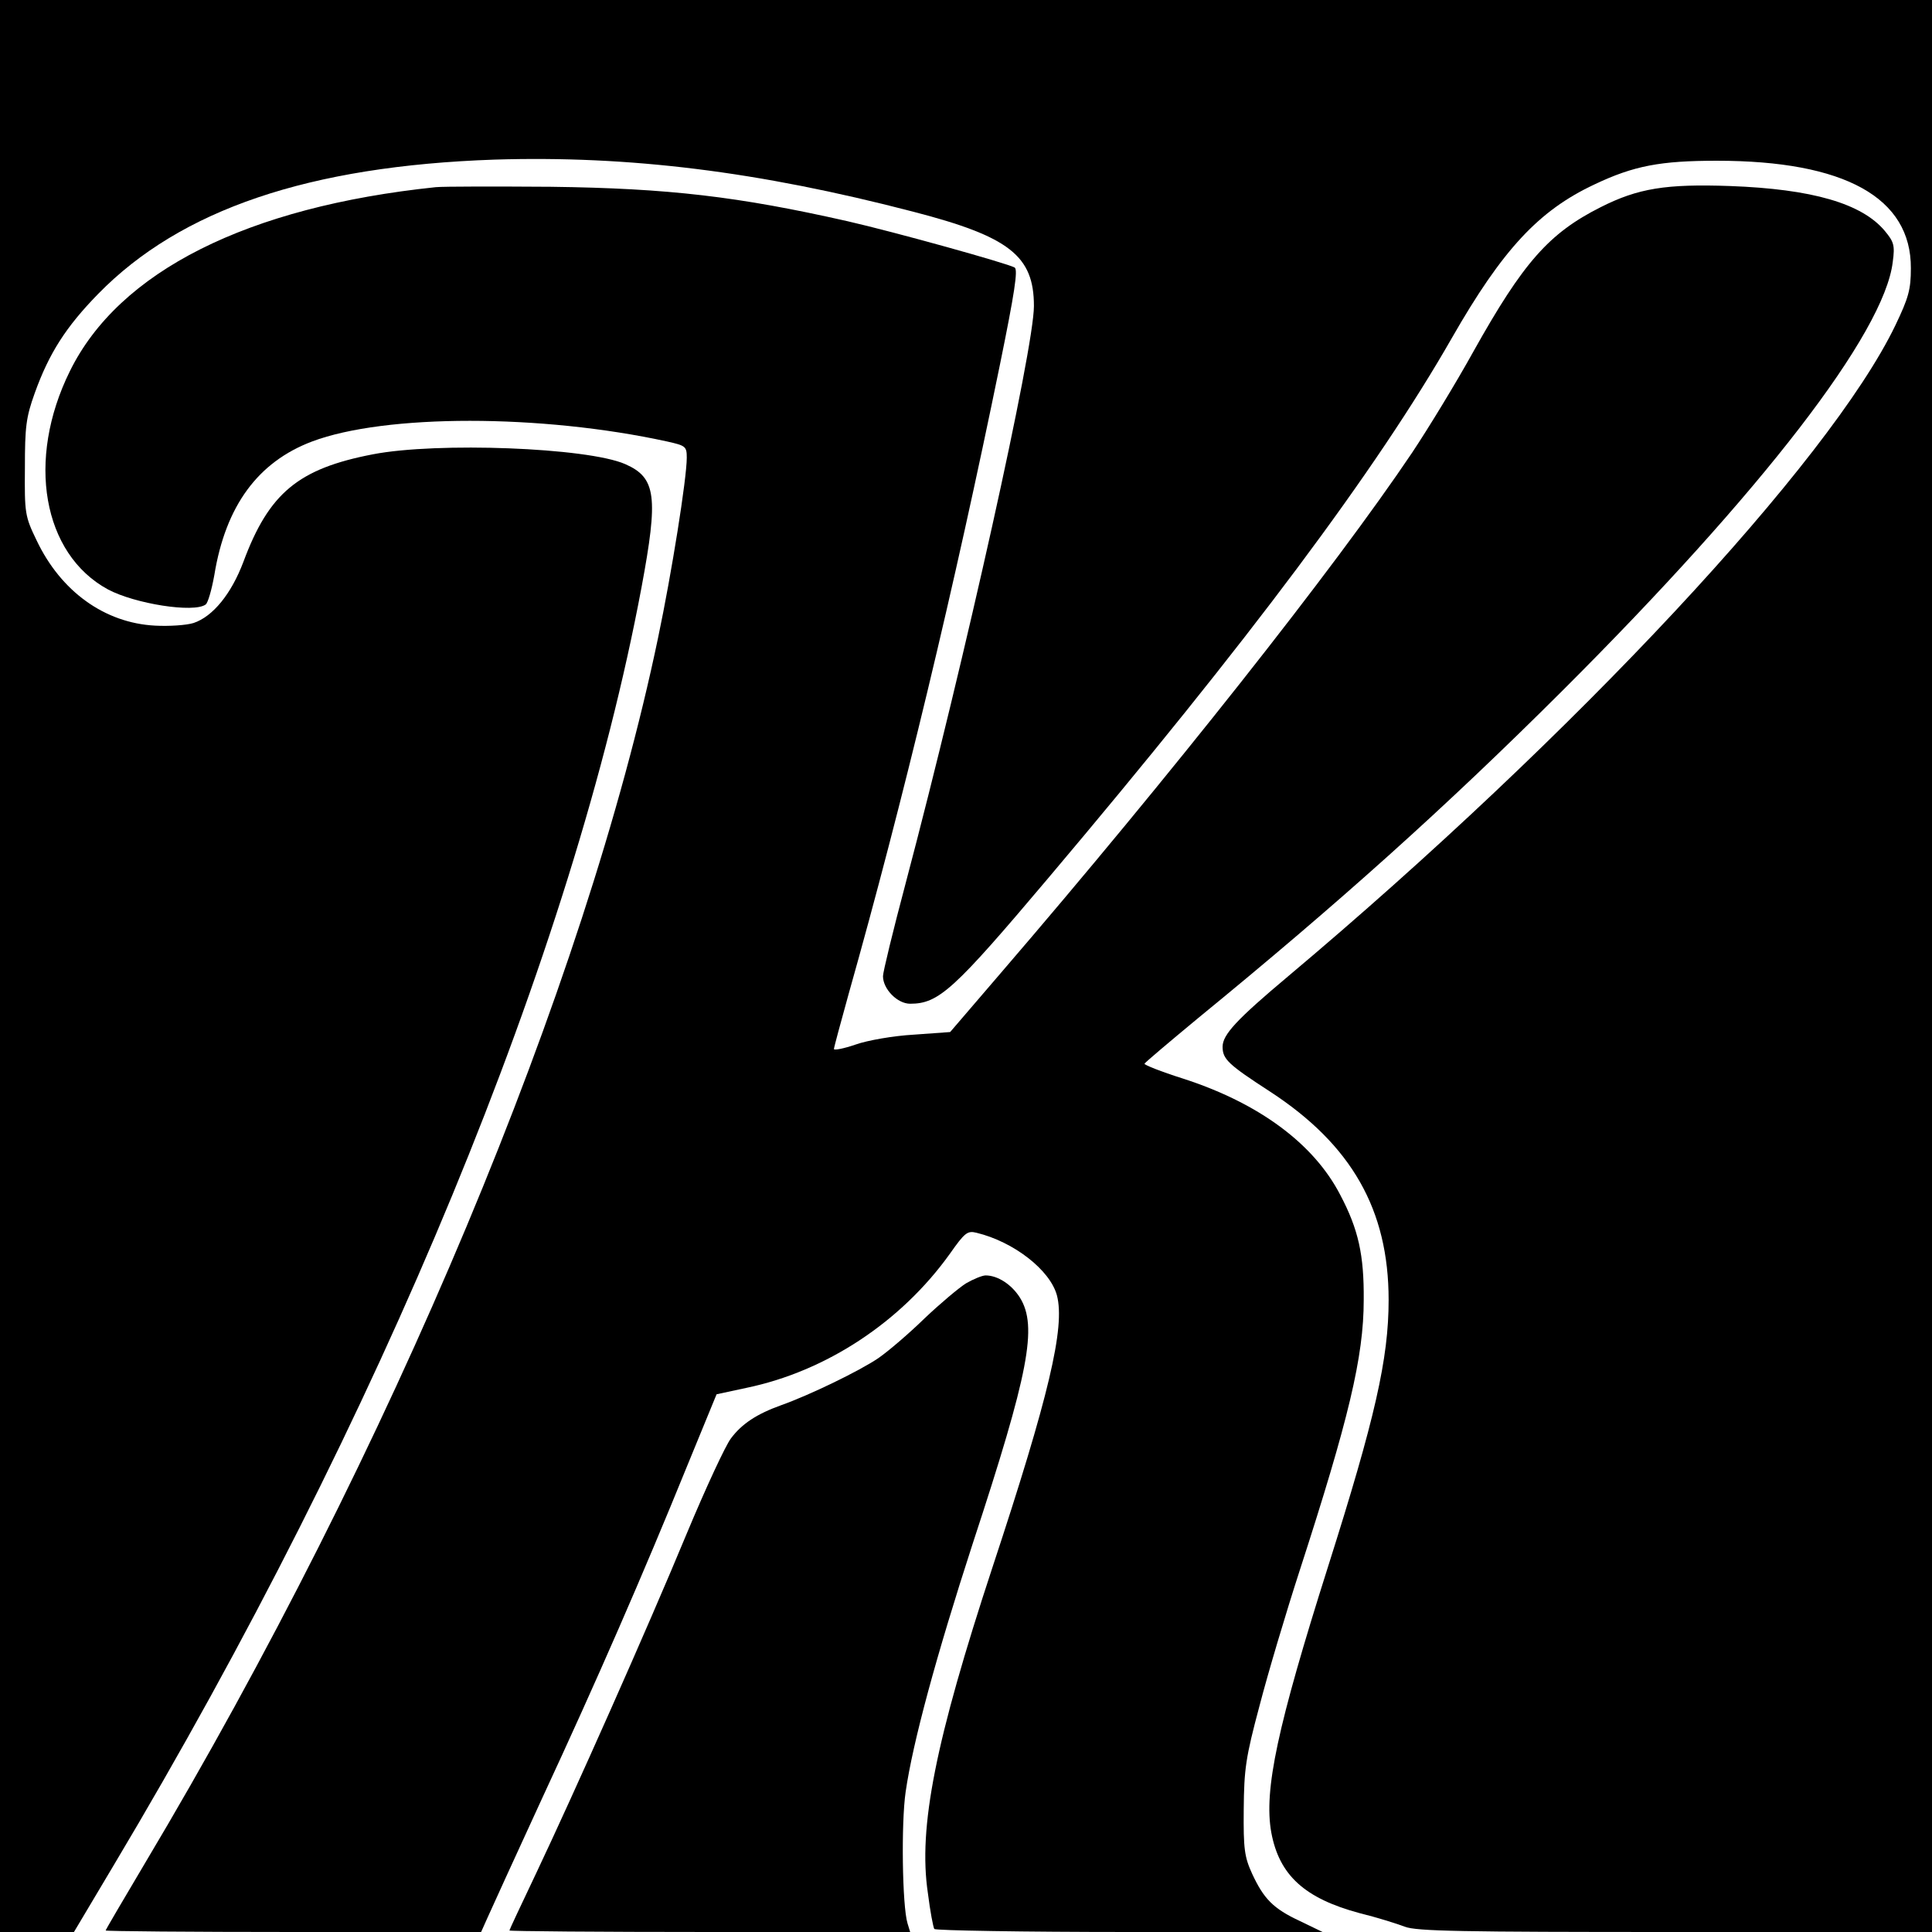
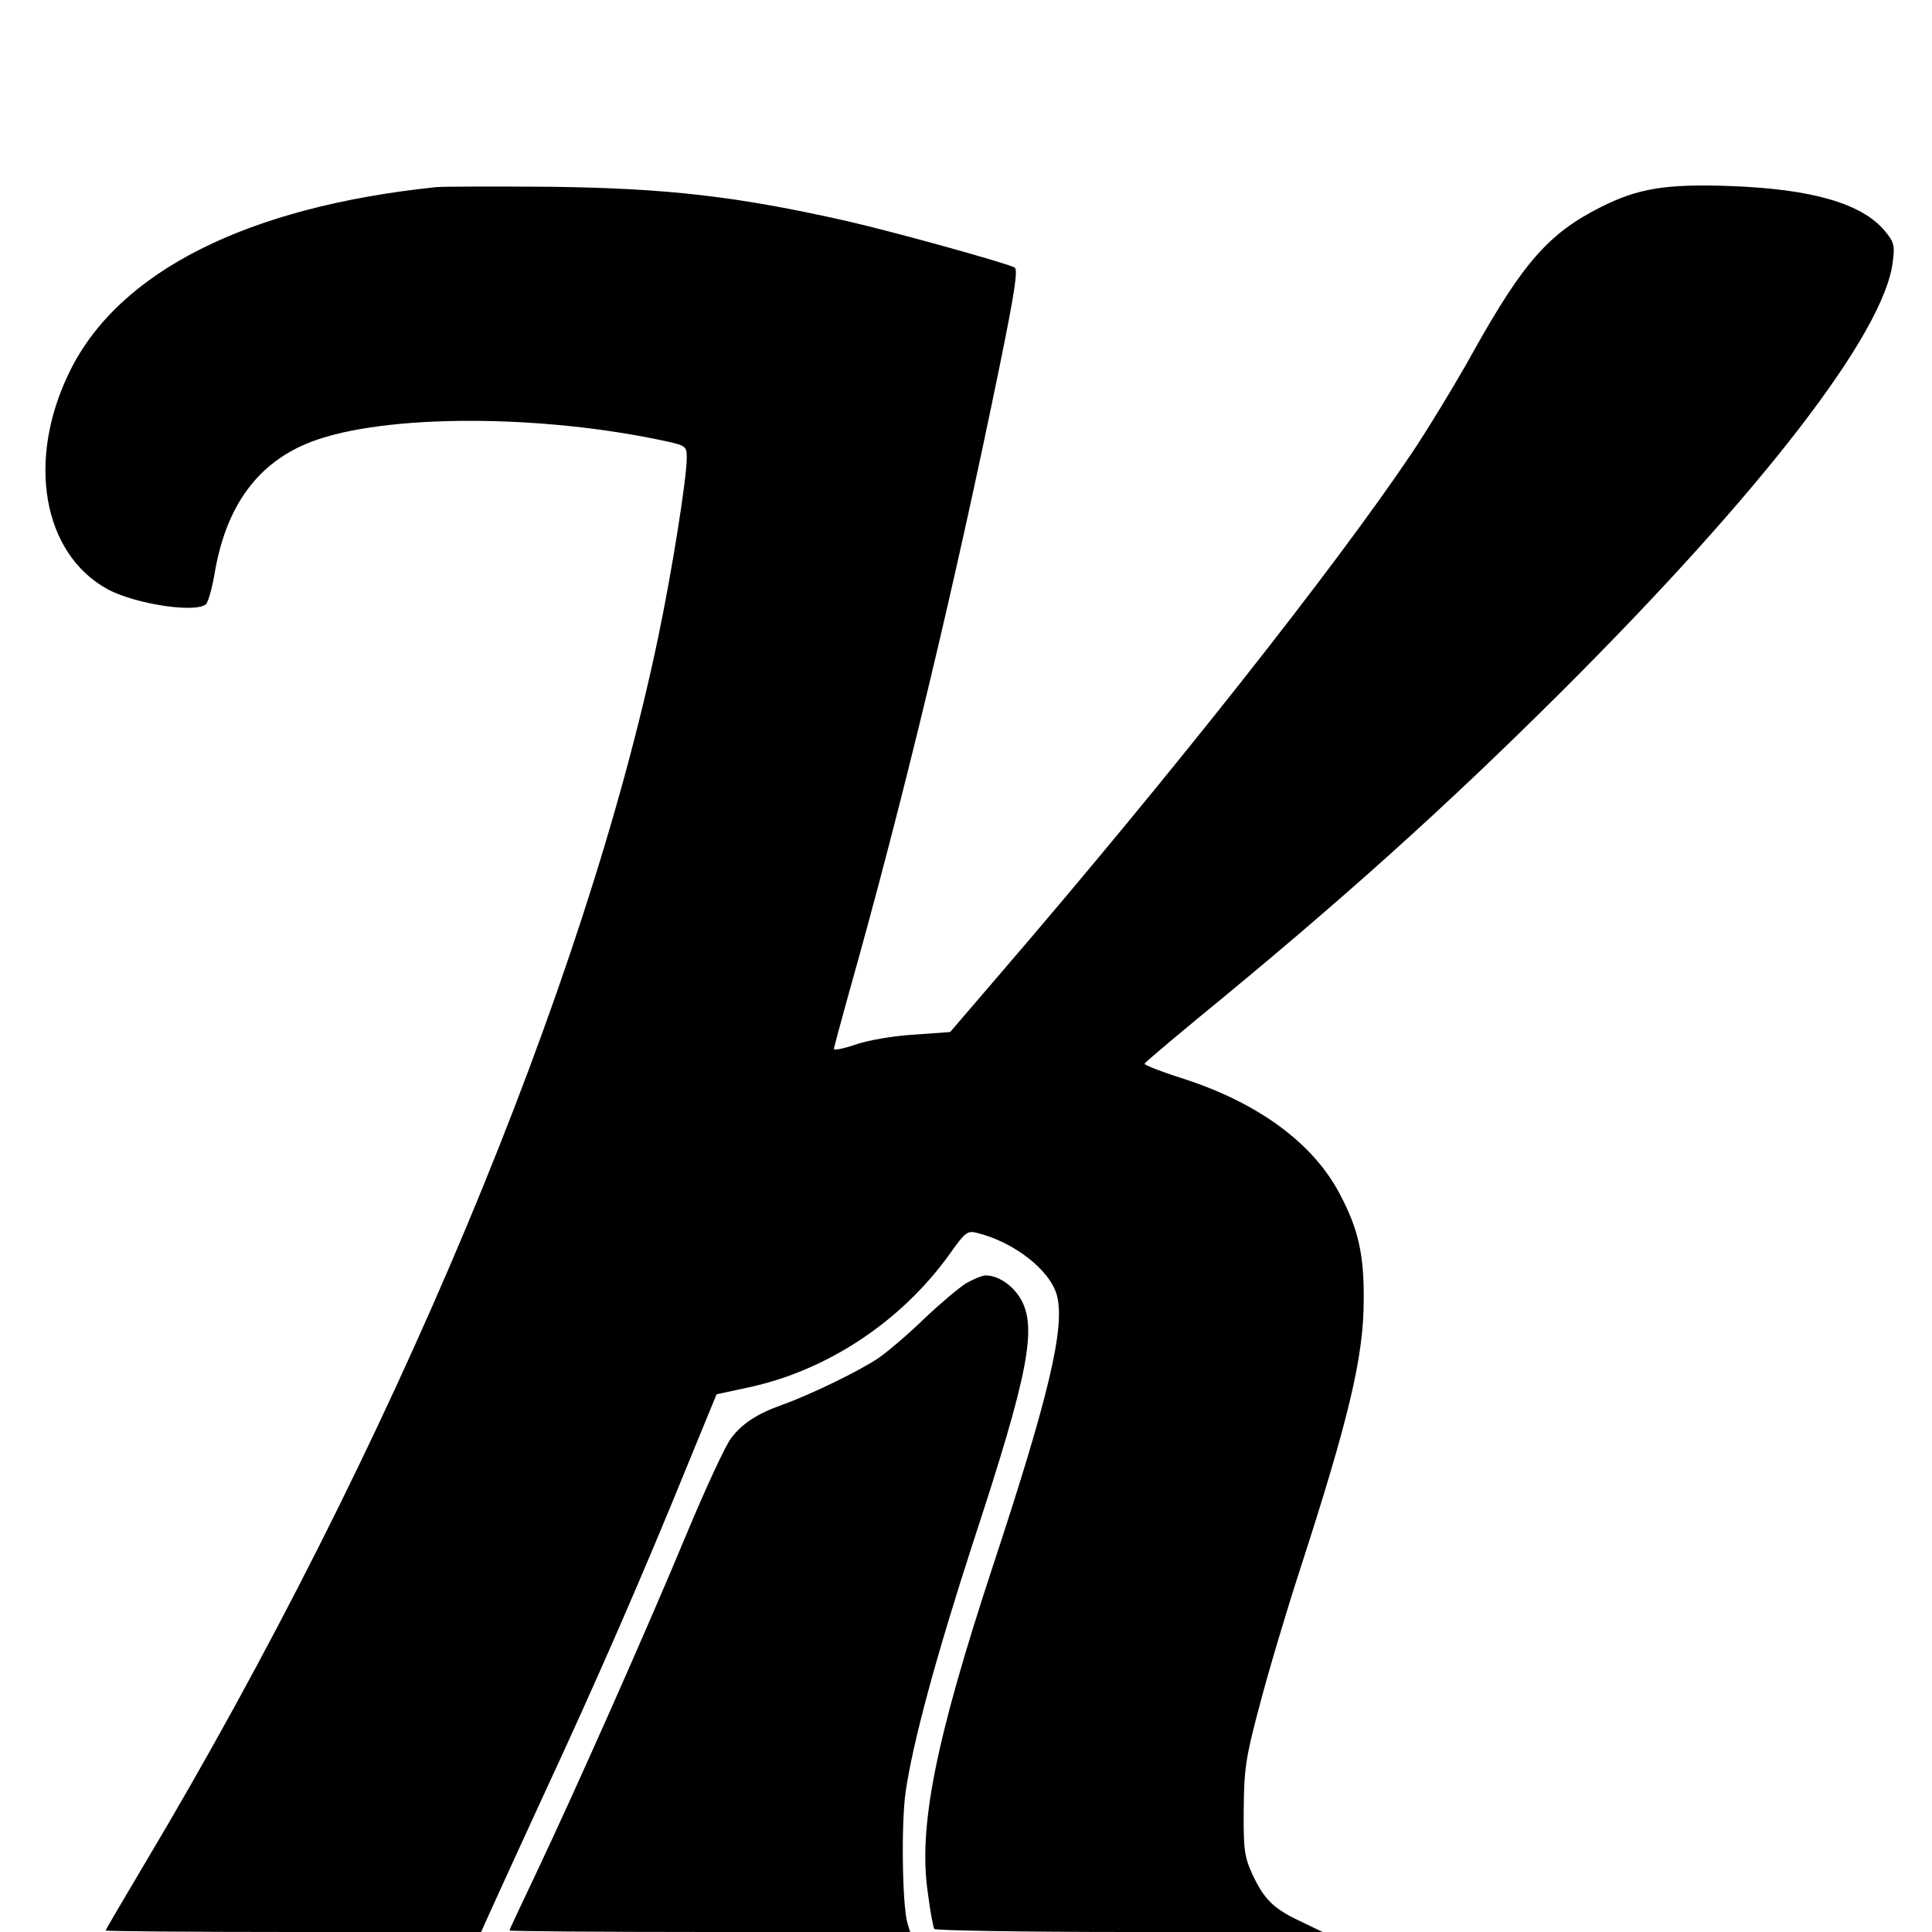
<svg xmlns="http://www.w3.org/2000/svg" version="1.0" width="512pt" height="512pt" viewBox="0 0 512 512" preserveAspectRatio="xMidYMid meet">
  <g transform="translate(0,512) scale(0.1,-0.1)" fill="#000000" stroke="none">
-     <path d="M0 2560 l0 -2560 98 0 98 0 106 178 c708 1186 1217 2418 1398 3385 45 241 39 291 -43 327 -100 44 -499 59 -669 26 -197 -38 -275 -102 -343 -285 -32 -85 -81 -145 -132 -162 -19 -6 -65 -9 -102 -7 -134 7 -250 91 -314 226 -31 64 -32 72 -31 192 0 109 3 134 26 198 38 106 83 176 168 263 219 224 559 339 1050 356 357 11 699 -31 1110 -138 255 -66 320 -117 320 -250 0 -114 -182 -933 -340 -1530 -33 -124 -60 -235 -60 -246 0 -34 38 -73 72 -73 76 0 116 37 366 333 532 630 870 1082 1070 1432 134 234 230 337 377 406 105 50 176 63 325 63 339 0 515 -98 514 -285 0 -56 -6 -78 -41 -151 -174 -362 -851 -1088 -1609 -1725 -137 -115 -174 -155 -174 -187 0 -33 15 -47 126 -119 216 -141 314 -313 314 -552 0 -156 -36 -314 -160 -705 -135 -426 -171 -594 -151 -706 21 -114 89 -175 234 -214 45 -11 99 -28 120 -36 31 -12 149 -14 717 -14 l680 0 0 2560 0 2560 -2560 0 -2560 0 0 -2560z" />
    <path d="M1155 4624 c-499 -52 -840 -223 -970 -488 -116 -235 -72 -484 101 -578 71 -38 228 -63 259 -40 6 4 16 39 23 78 30 184 116 300 259 354 194 73 607 73 941 0 49 -11 52 -13 52 -43 0 -55 -40 -306 -76 -477 -193 -925 -708 -2155 -1360 -3248 -57 -96 -104 -176 -104 -178 0 -2 224 -4 498 -4 l497 0 17 38 c9 20 74 163 145 317 144 310 267 592 384 880 l78 190 79 17 c212 44 410 175 539 355 40 57 47 62 71 56 99 -24 195 -99 213 -166 22 -84 -21 -267 -171 -721 -151 -459 -197 -689 -171 -863 6 -48 14 -90 17 -95 3 -4 236 -8 517 -8 l512 0 -60 29 c-71 33 -96 59 -127 126 -20 44 -23 65 -22 170 1 107 5 137 42 275 22 85 70 246 106 357 130 401 170 567 170 718 1 119 -14 187 -62 278 -70 136 -216 244 -418 309 -57 18 -102 36 -101 39 1 3 65 57 141 120 374 306 653 556 967 869 529 528 853 948 875 1136 6 44 3 53 -21 82 -61 73 -193 111 -410 119 -170 6 -244 -6 -343 -56 -137 -69 -205 -146 -337 -382 -47 -85 -121 -206 -163 -269 -205 -305 -641 -857 -1091 -1380 l-133 -155 -97 -7 c-53 -3 -122 -15 -153 -26 -32 -11 -58 -16 -58 -12 0 4 18 70 39 146 144 510 280 1076 401 1668 39 191 48 251 39 257 -19 11 -317 94 -444 123 -288 65 -472 87 -785 91 -146 1 -283 1 -305 -1z" />
    <path d="M2560 1719 c-19 -12 -69 -54 -110 -93 -41 -40 -96 -87 -122 -105 -50 -34 -182 -98 -258 -125 -64 -23 -104 -49 -133 -88 -14 -18 -67 -132 -117 -252 -107 -258 -299 -689 -399 -900 -39 -82 -71 -150 -71 -152 0 -2 239 -4 531 -4 l531 0 -7 23 c-14 46 -17 266 -5 348 19 132 81 360 178 659 149 453 172 575 125 651 -22 35 -59 59 -91 59 -9 0 -33 -10 -52 -21z" />
  </g>
</svg>